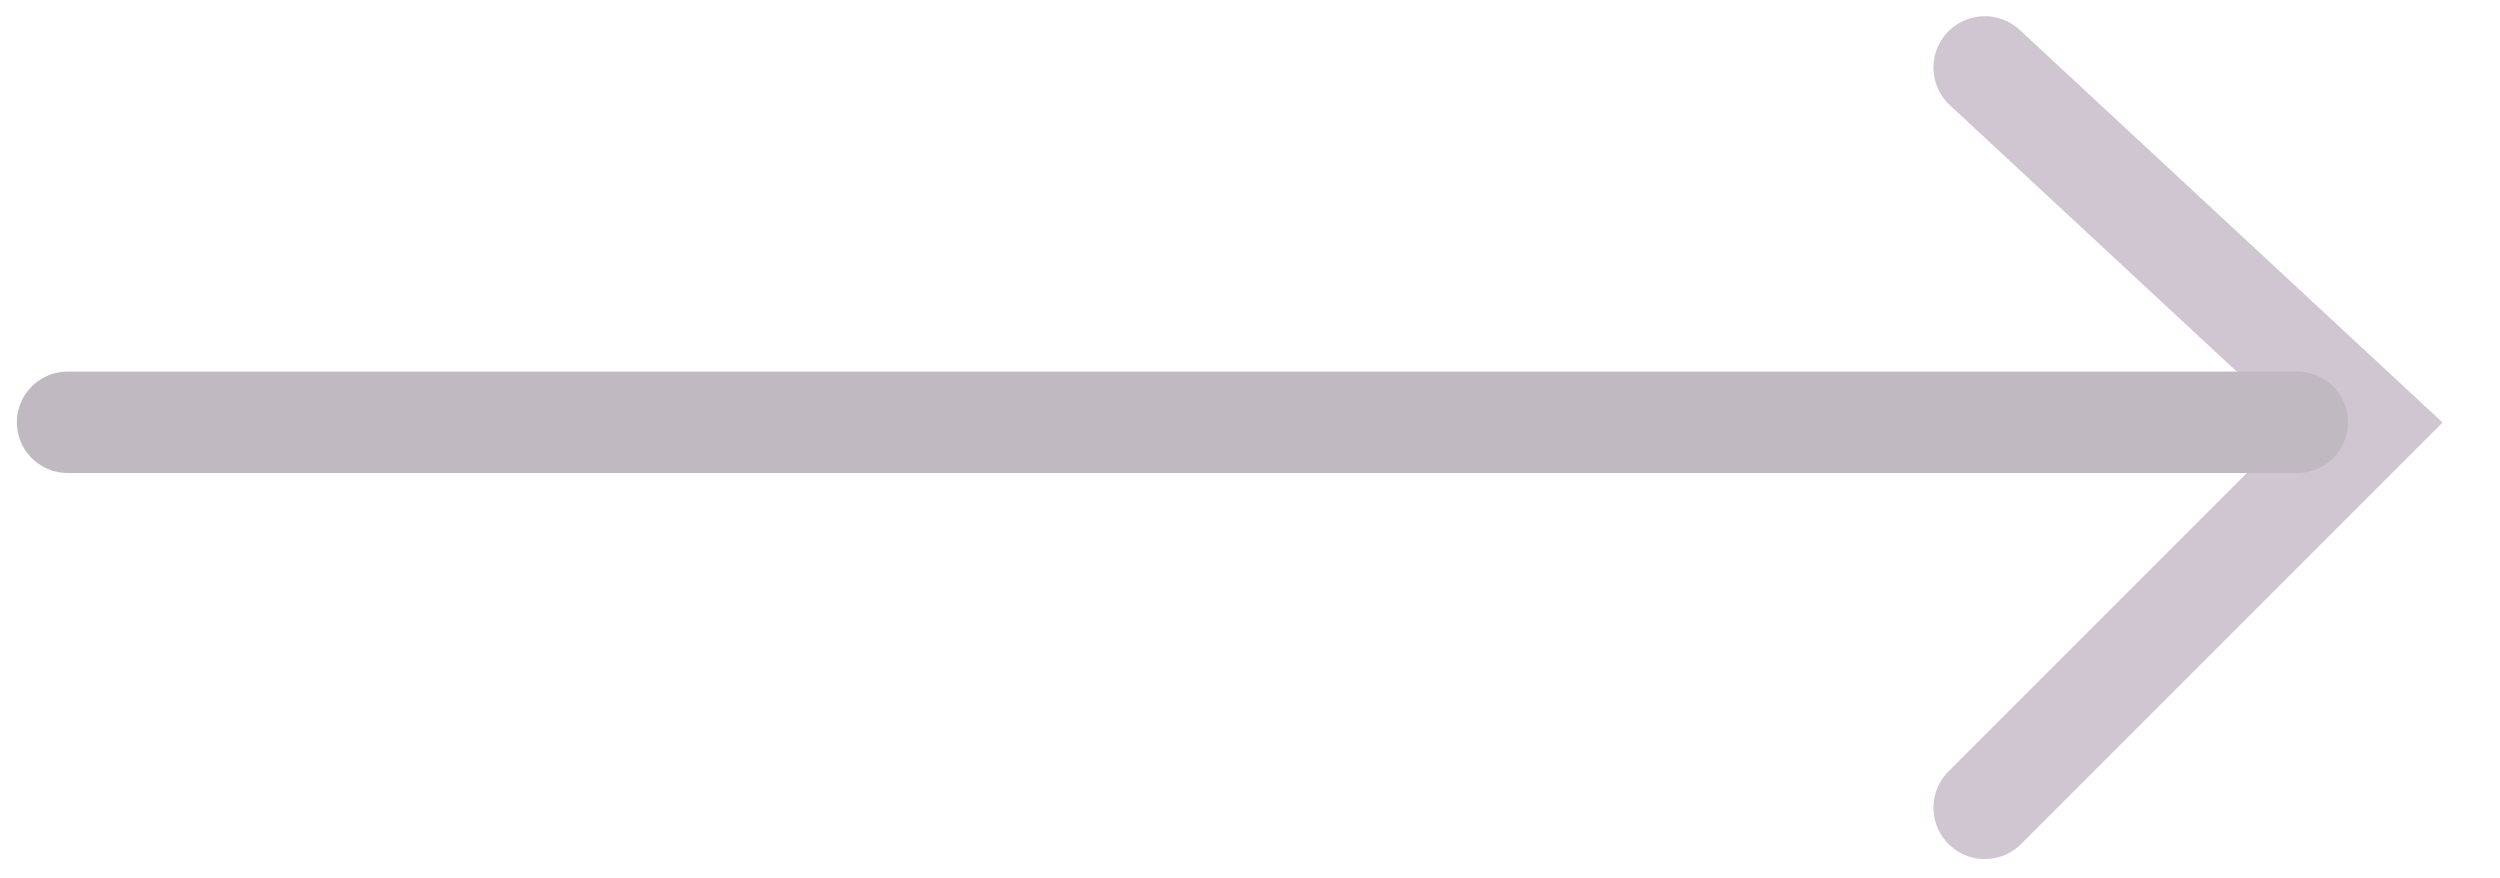
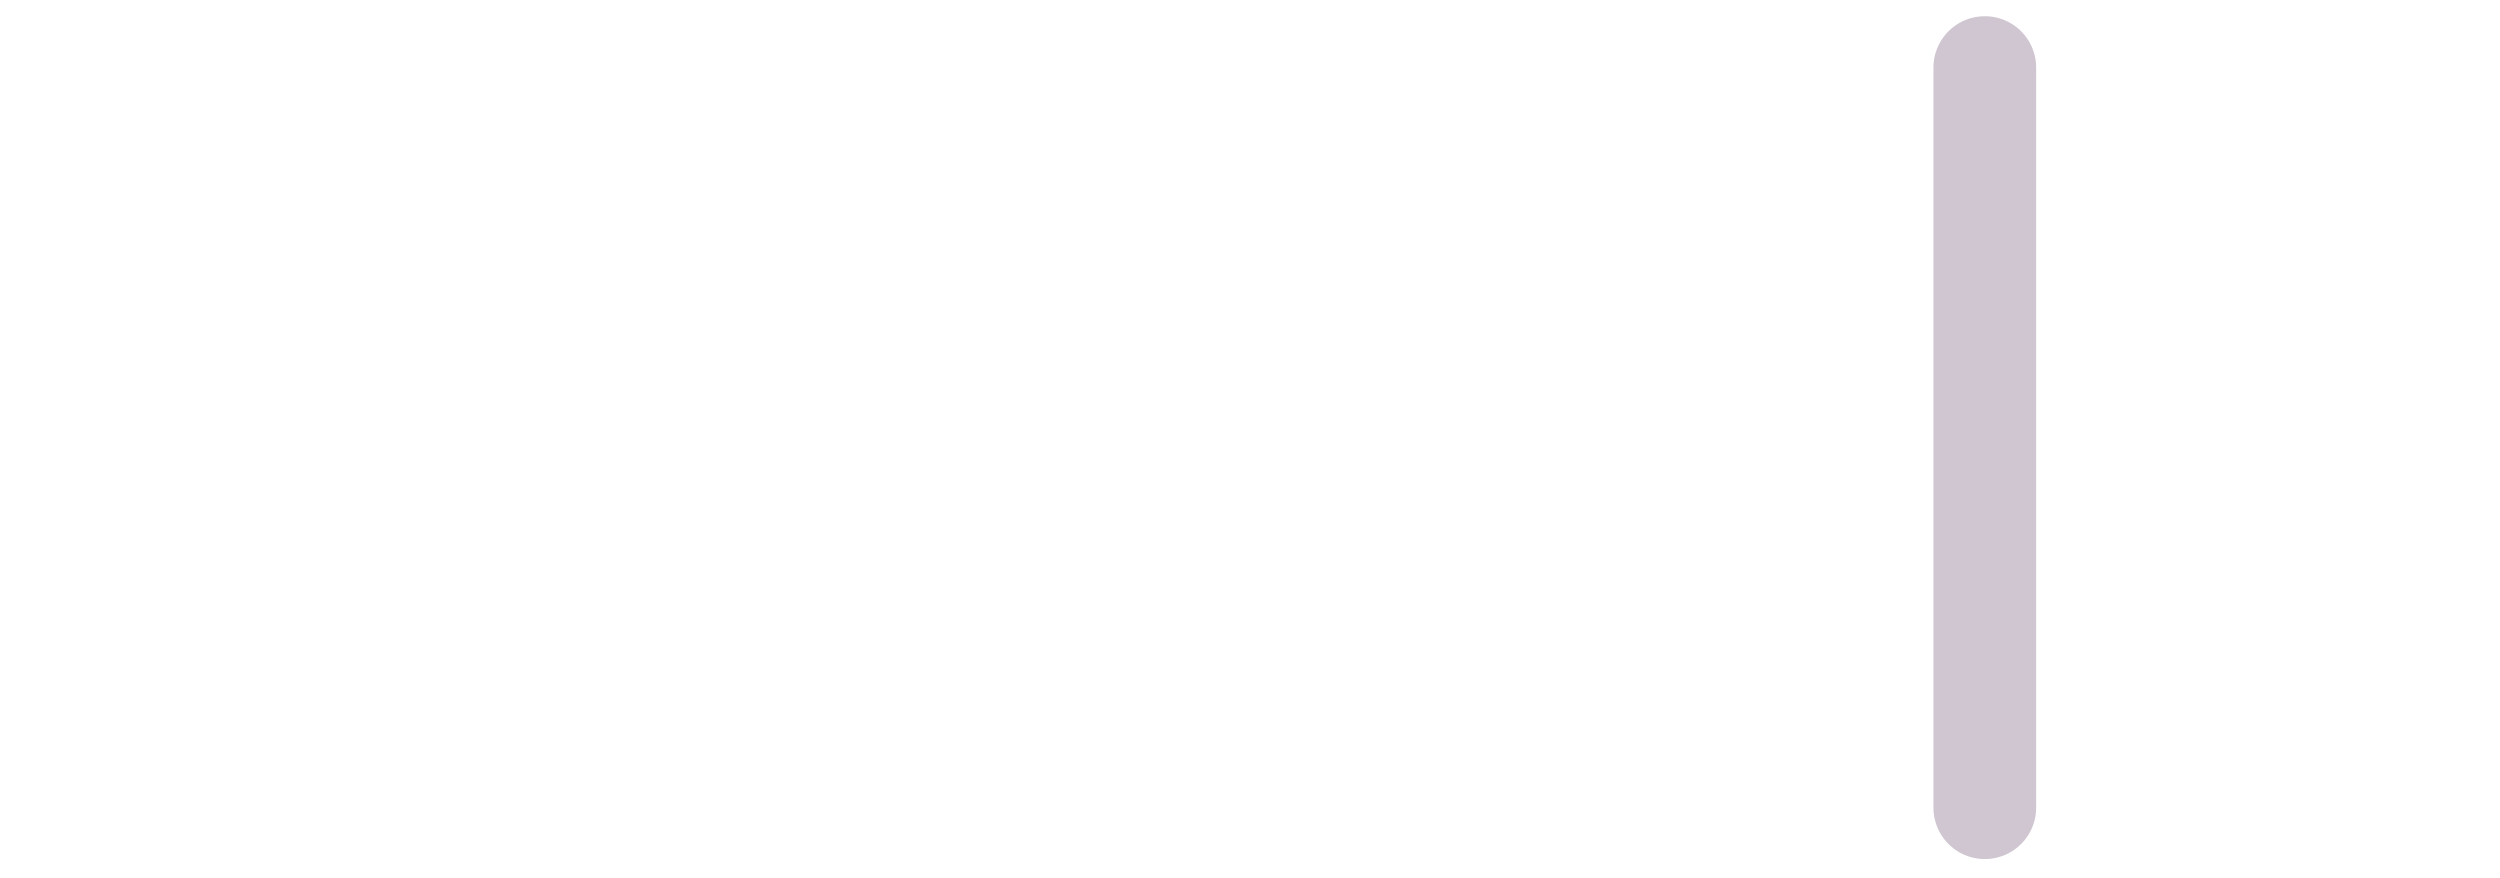
<svg xmlns="http://www.w3.org/2000/svg" width="37" height="13" viewBox="0 0 37 13" fill="none">
  <g opacity="0.4">
-     <path d="M29.375 1L35.055 6.274L29.375 11.954" stroke="#88708B" stroke-width="1.52" stroke-linecap="round" />
-     <path d="M34 6.25L1 6.25" stroke="#615063" stroke-width="1.5" stroke-linecap="round" />
+     <path d="M29.375 1L29.375 11.954" stroke="#88708B" stroke-width="1.52" stroke-linecap="round" />
  </g>
</svg>